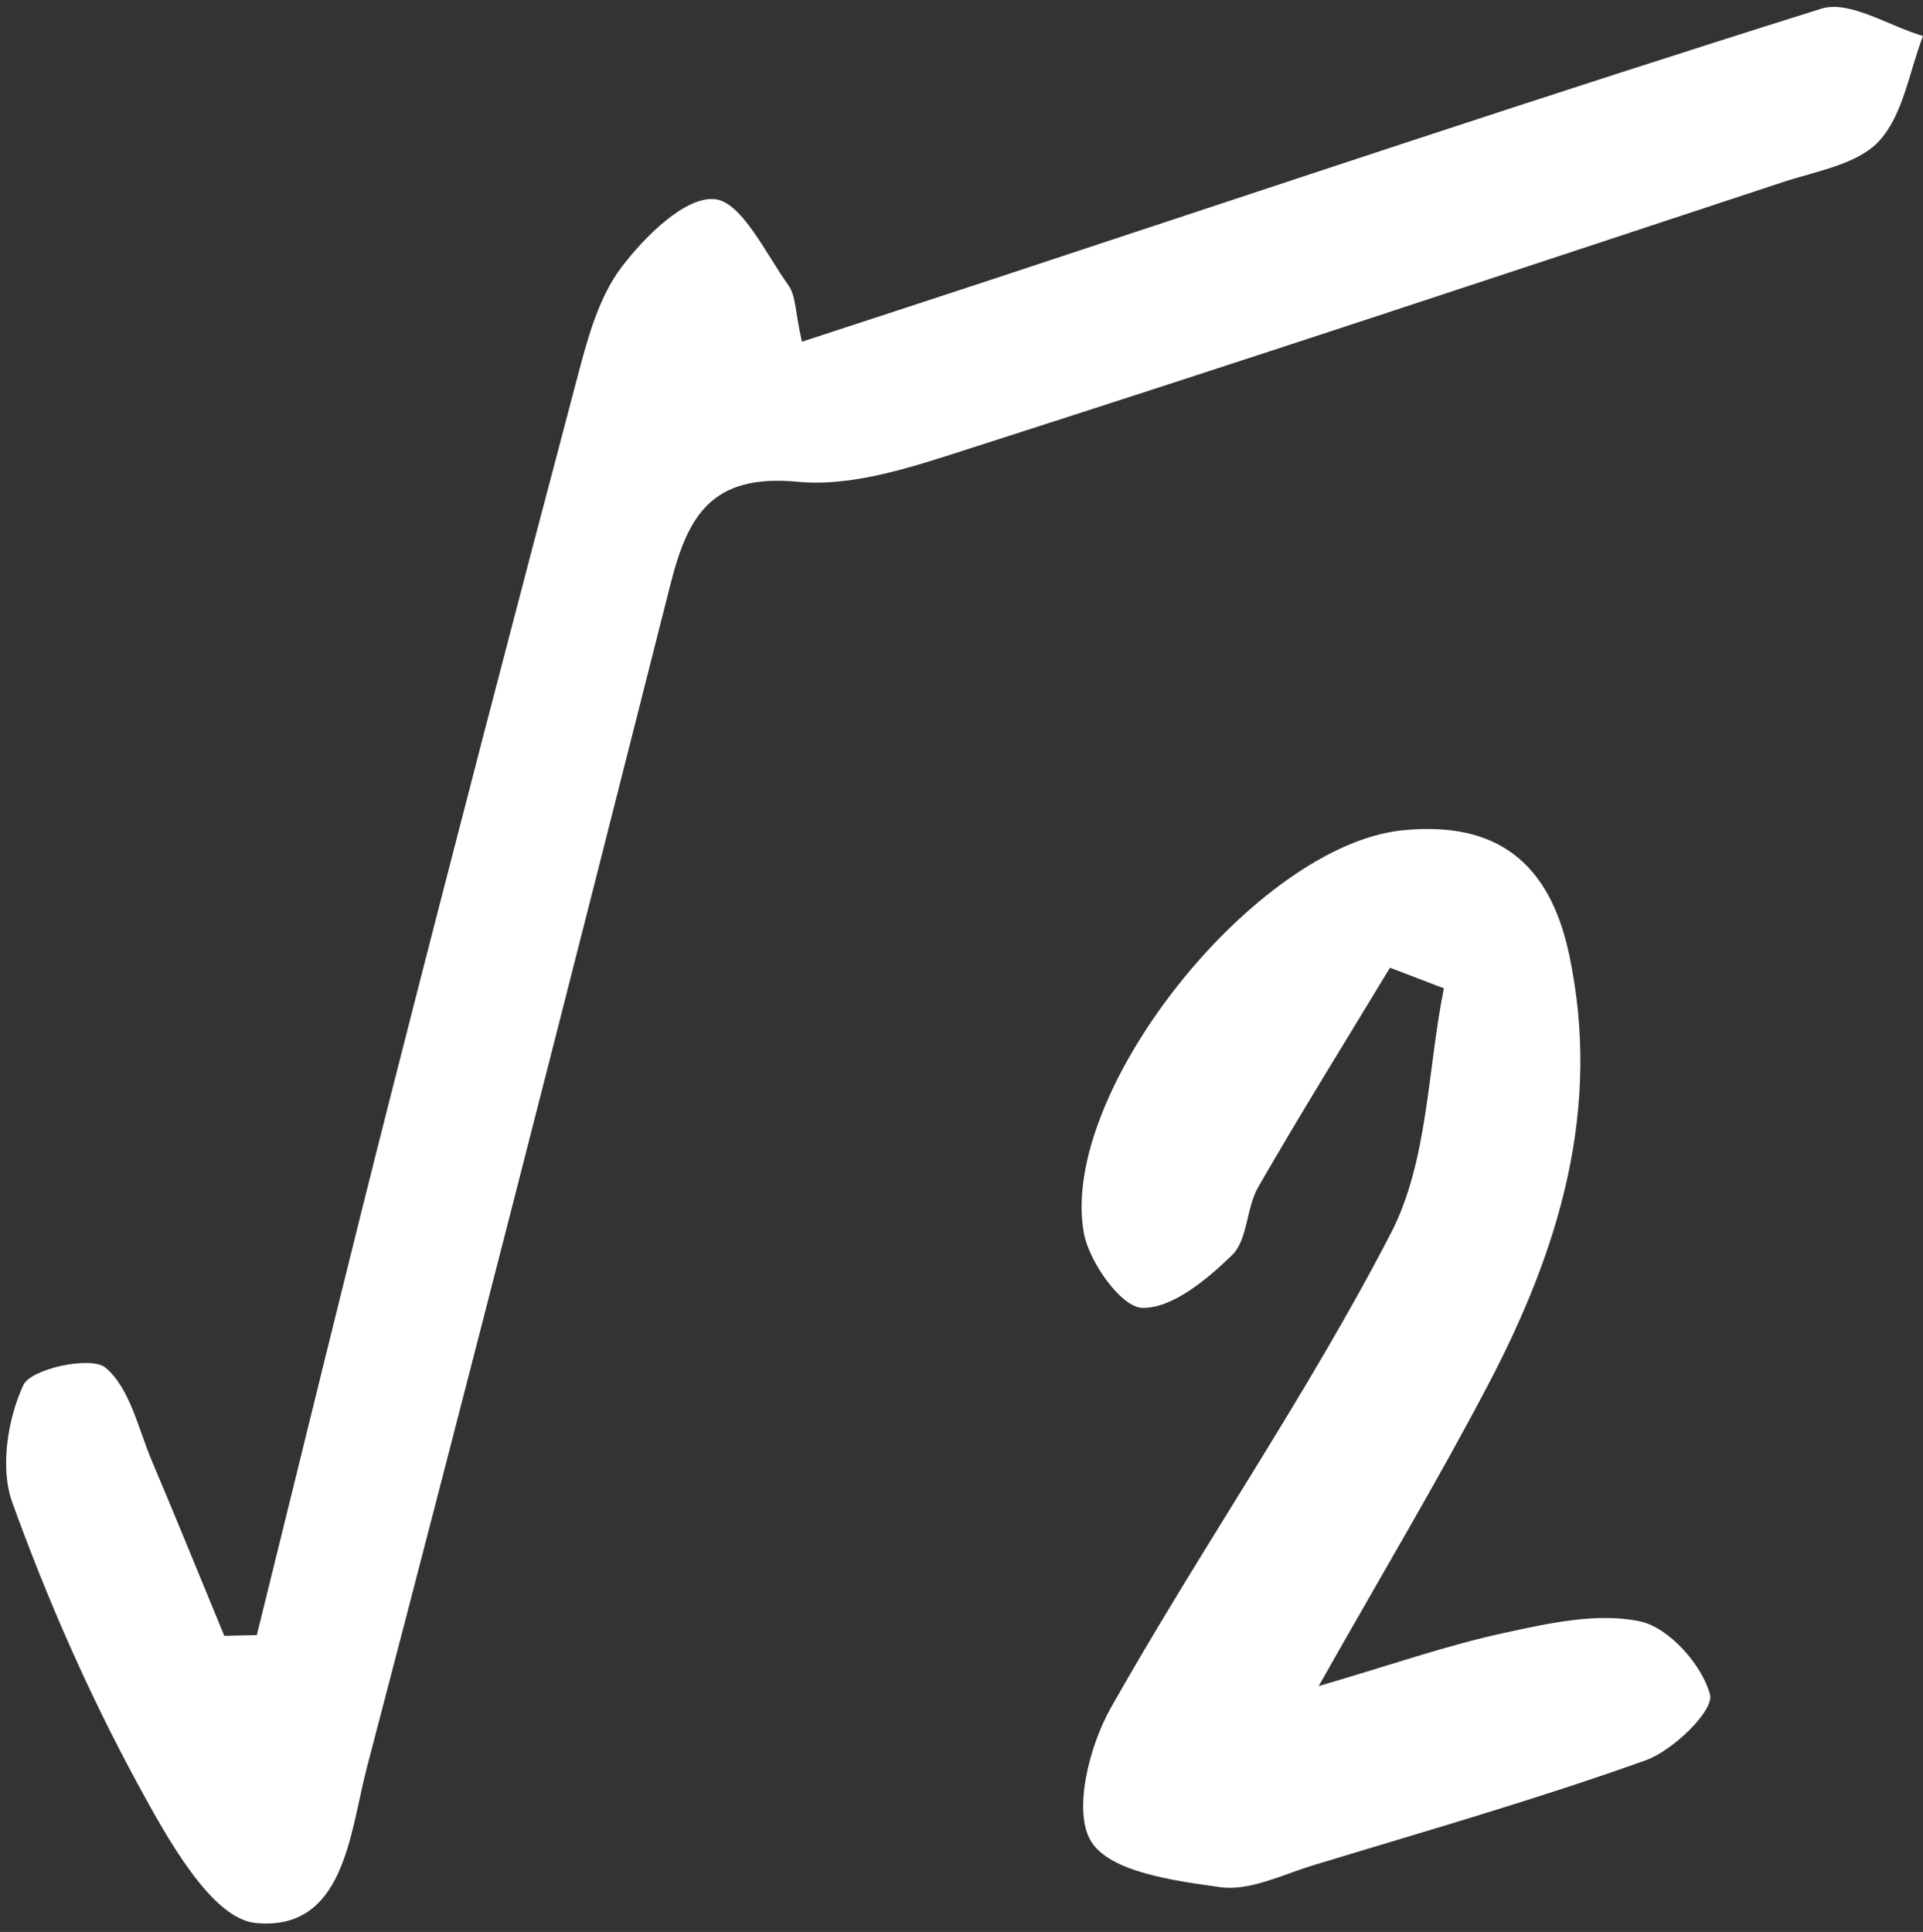
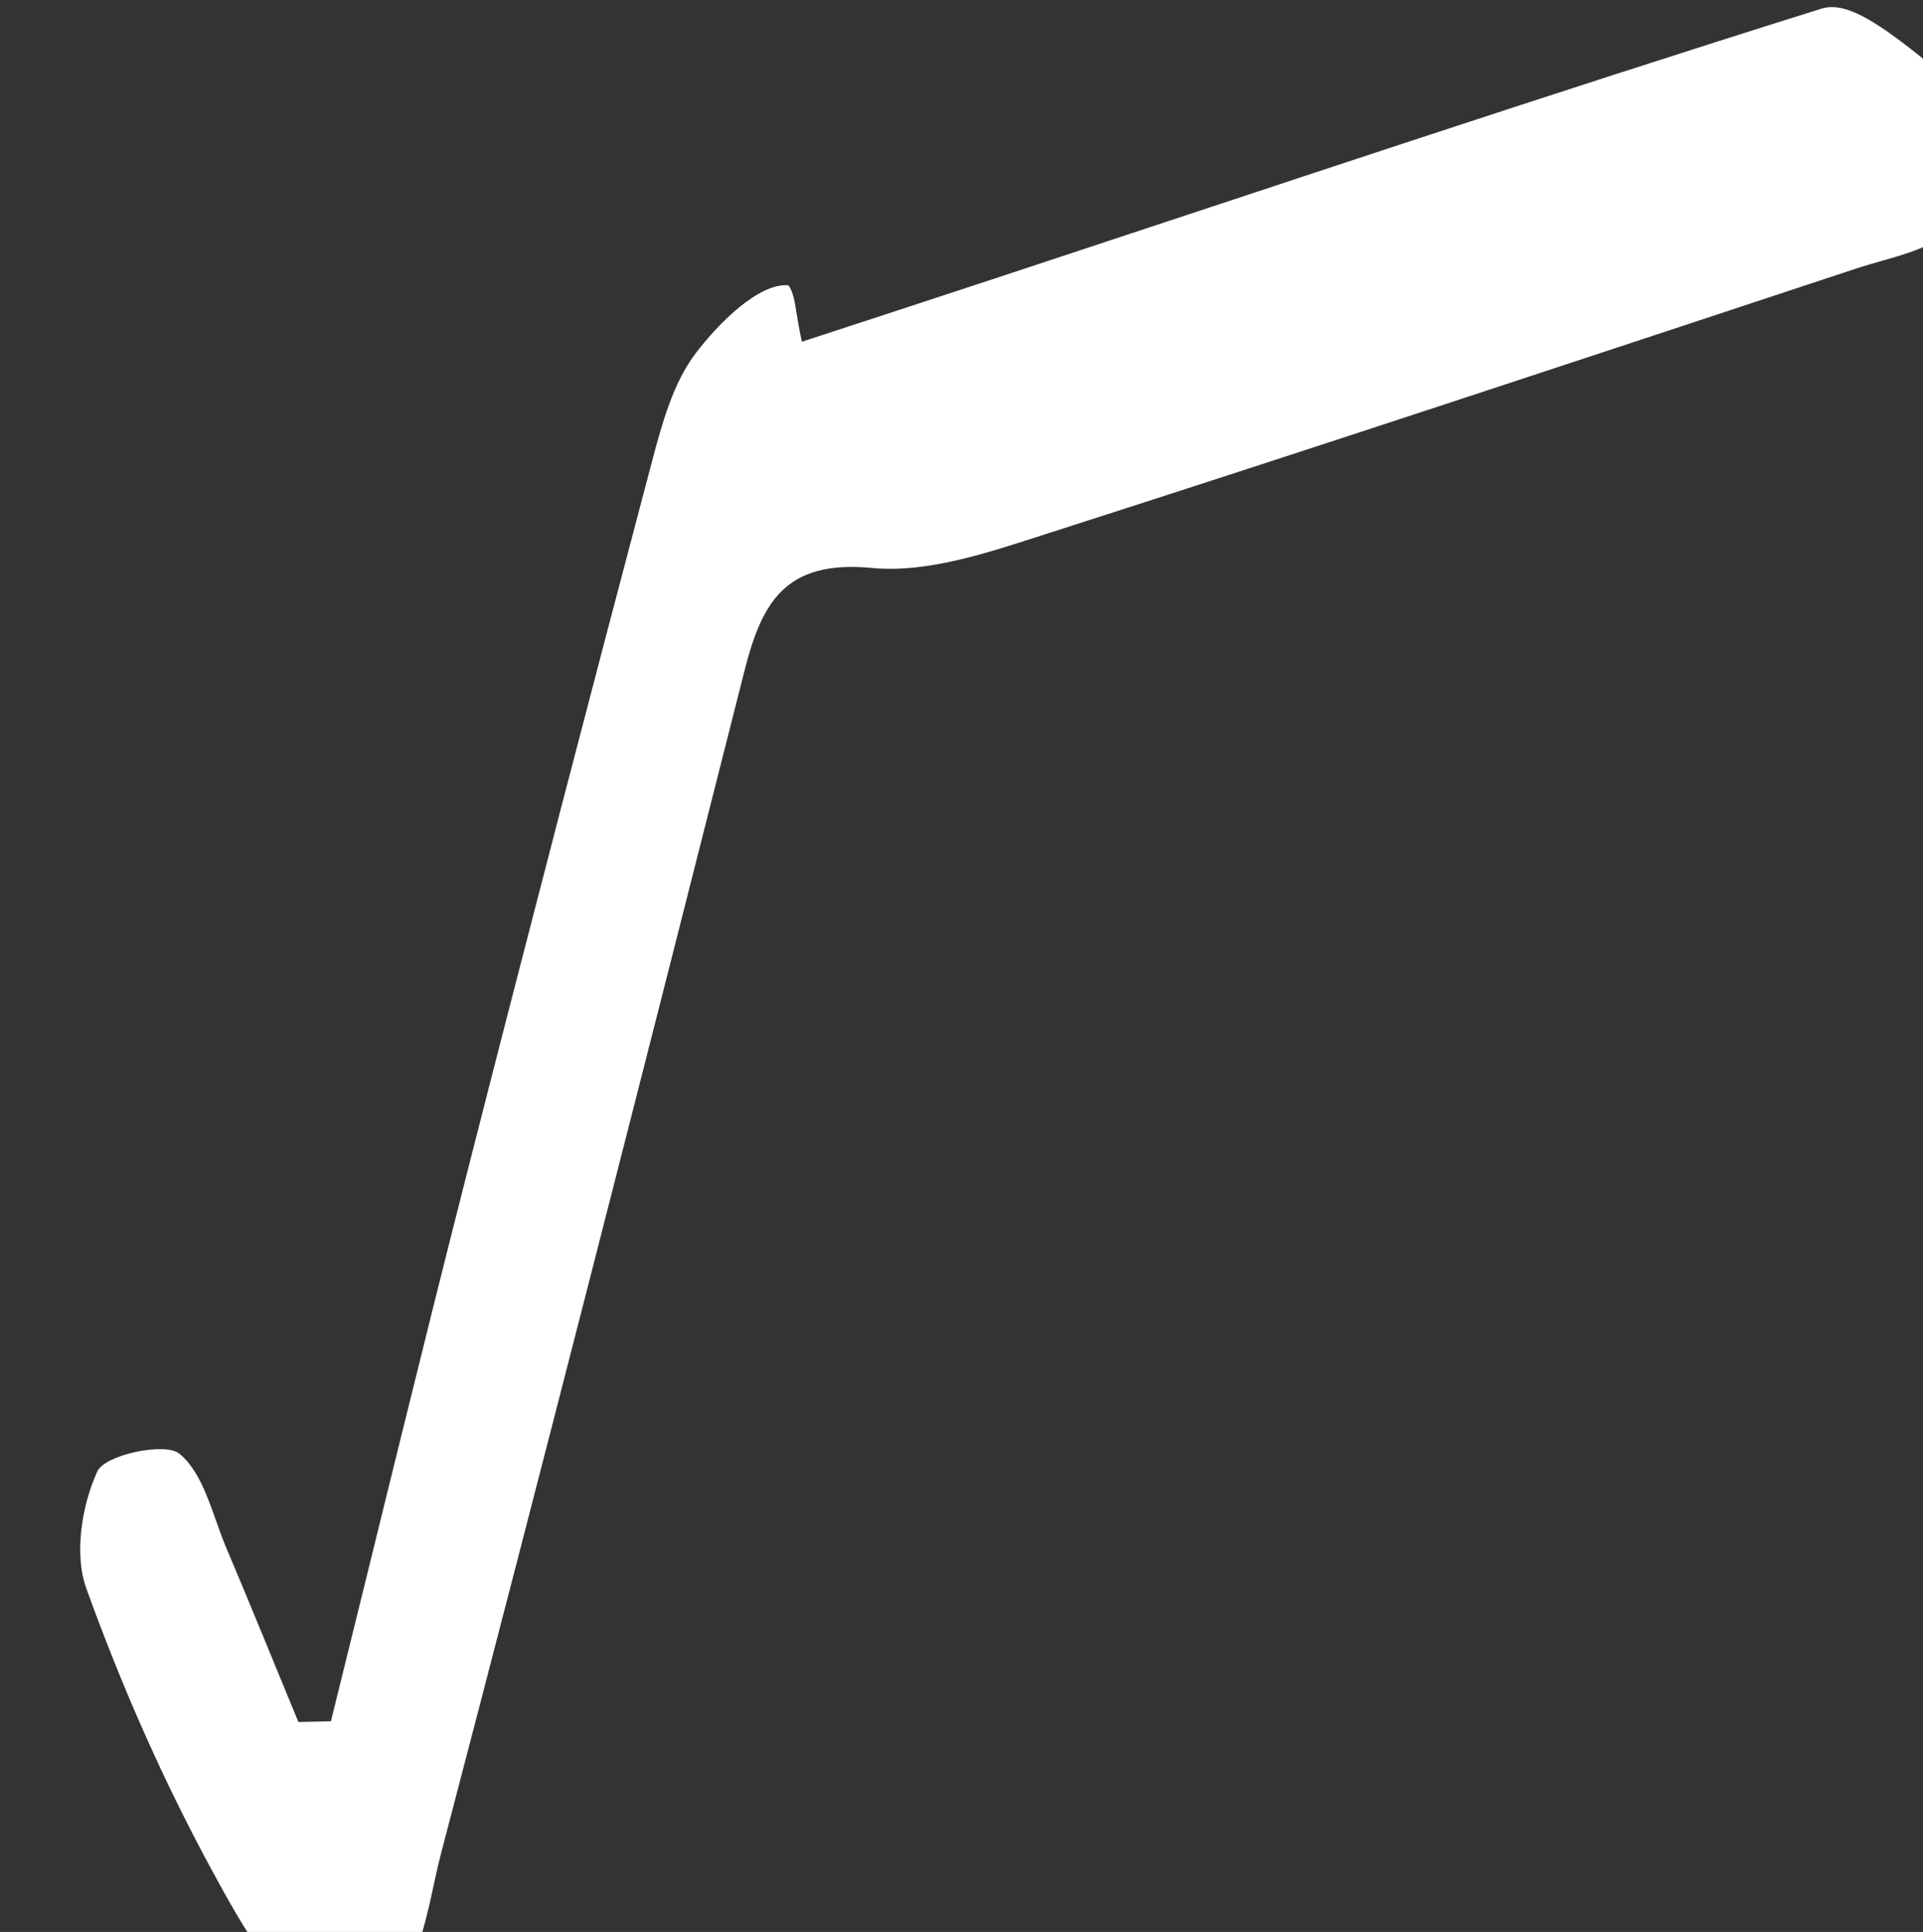
<svg xmlns="http://www.w3.org/2000/svg" fill="#ffffff" height="504" preserveAspectRatio="xMidYMid meet" version="1" viewBox="-1.6 -1.8 501.6 504.0" width="501.6" zoomAndPan="magnify">
  <rect x="-1.6" y="-1.8" width="501.6" height="504.0" fill="#333333" stroke="none" />
  <g id="change1_1">
-     <path d="M473.48,0.47c-72.45,22.7-144.41,46.92-216.52,70.69c-16.18,5.34-32.38,10.62-49.4,16.19c-1.74-7.78-1.56-12.01-3.51-14.73 c-5.96-8.33-12.28-21.94-19.33-22.48c-7.73-0.6-18.11,9.76-24.18,17.74c-5.92,7.78-8.78,18.32-11.36,28.07 c-16.3,61.58-32.35,123.22-48.08,184.94c-12.2,47.88-23.83,95.9-35.71,143.86c-2.83,0.06-5.66,0.12-8.49,0.19 c-6.26-15.16-12.42-30.36-18.82-45.46c-3.62-8.55-5.76-19.18-12.2-24.52c-3.73-3.09-19.43,0.29-21.4,4.57 c-4.11,8.94-6.12,21.64-2.88,30.61c9.06,25.13,19.92,49.86,32.67,73.35c7.68,14.14,19.27,35.23,30.77,36.36 c23.26,2.29,24.6-23.54,29.06-40.56c26.91-102.71,53.11-205.6,79.15-308.53c4.51-17.83,10.61-29.03,33.19-26.88 c14.87,1.42,30.96-4.2,45.77-8.95c70.53-22.61,140.82-45.95,211.15-69.19c8.77-2.9,19.55-4.63,25.19-10.75 c6.31-6.85,7.84-18.08,11.45-27.4C491.09,5,480.84-1.84,473.48,0.47z" />
-     <path d="M426.25,421.19c-11.13-2.4-23.85,0.47-35.49,2.99c-14.87,3.21-29.33,8.3-48.4,13.88c16.56-29.32,31.18-53.74,44.36-78.91 c18.35-35.03,29.55-71.54,20.98-111.95c-5.12-24.13-19.01-34.82-43.37-32.41c-38.07,3.77-89.85,68.07-83.22,105.04 c1.37,7.61,9.77,19.4,15.2,19.55c7.81,0.22,16.92-7.39,23.45-13.73c4.14-4.02,3.69-12.31,6.85-17.8 c11.09-19.27,22.85-38.16,34.36-57.2c4.68,1.79,9.37,3.58,14.05,5.38c-4.3,21.43-4.13,45.15-13.79,63.83 c-21.98,42.5-49.52,82.12-73.08,123.87c-5.65,10.01-9.96,27.09-5.12,34.88c4.98,8.01,21.7,10.24,33.71,11.91 c7.61,1.06,16.11-3.25,24.05-5.67c29.07-8.86,58.33-17.21,86.91-27.45c7.17-2.57,17.86-13.03,16.75-17.14 C442.38,432.52,433.75,422.81,426.25,421.19z" />
+     <path d="M473.48,0.47c-72.45,22.7-144.41,46.92-216.52,70.69c-16.18,5.34-32.38,10.62-49.4,16.19c-1.74-7.78-1.56-12.01-3.51-14.73 c-7.73-0.6-18.11,9.76-24.18,17.74c-5.92,7.78-8.78,18.32-11.36,28.07 c-16.3,61.58-32.35,123.22-48.08,184.94c-12.2,47.88-23.83,95.9-35.71,143.86c-2.83,0.06-5.66,0.12-8.49,0.19 c-6.26-15.16-12.42-30.36-18.82-45.46c-3.62-8.55-5.76-19.18-12.2-24.52c-3.73-3.09-19.43,0.29-21.4,4.57 c-4.11,8.94-6.12,21.64-2.88,30.61c9.06,25.13,19.92,49.86,32.67,73.35c7.68,14.14,19.27,35.23,30.77,36.36 c23.26,2.29,24.6-23.54,29.06-40.56c26.91-102.71,53.11-205.6,79.15-308.53c4.51-17.83,10.61-29.03,33.19-26.88 c14.87,1.42,30.96-4.2,45.77-8.95c70.53-22.61,140.82-45.95,211.15-69.19c8.77-2.9,19.55-4.63,25.19-10.75 c6.31-6.85,7.84-18.08,11.45-27.4C491.09,5,480.84-1.84,473.48,0.47z" />
  </g>
</svg>